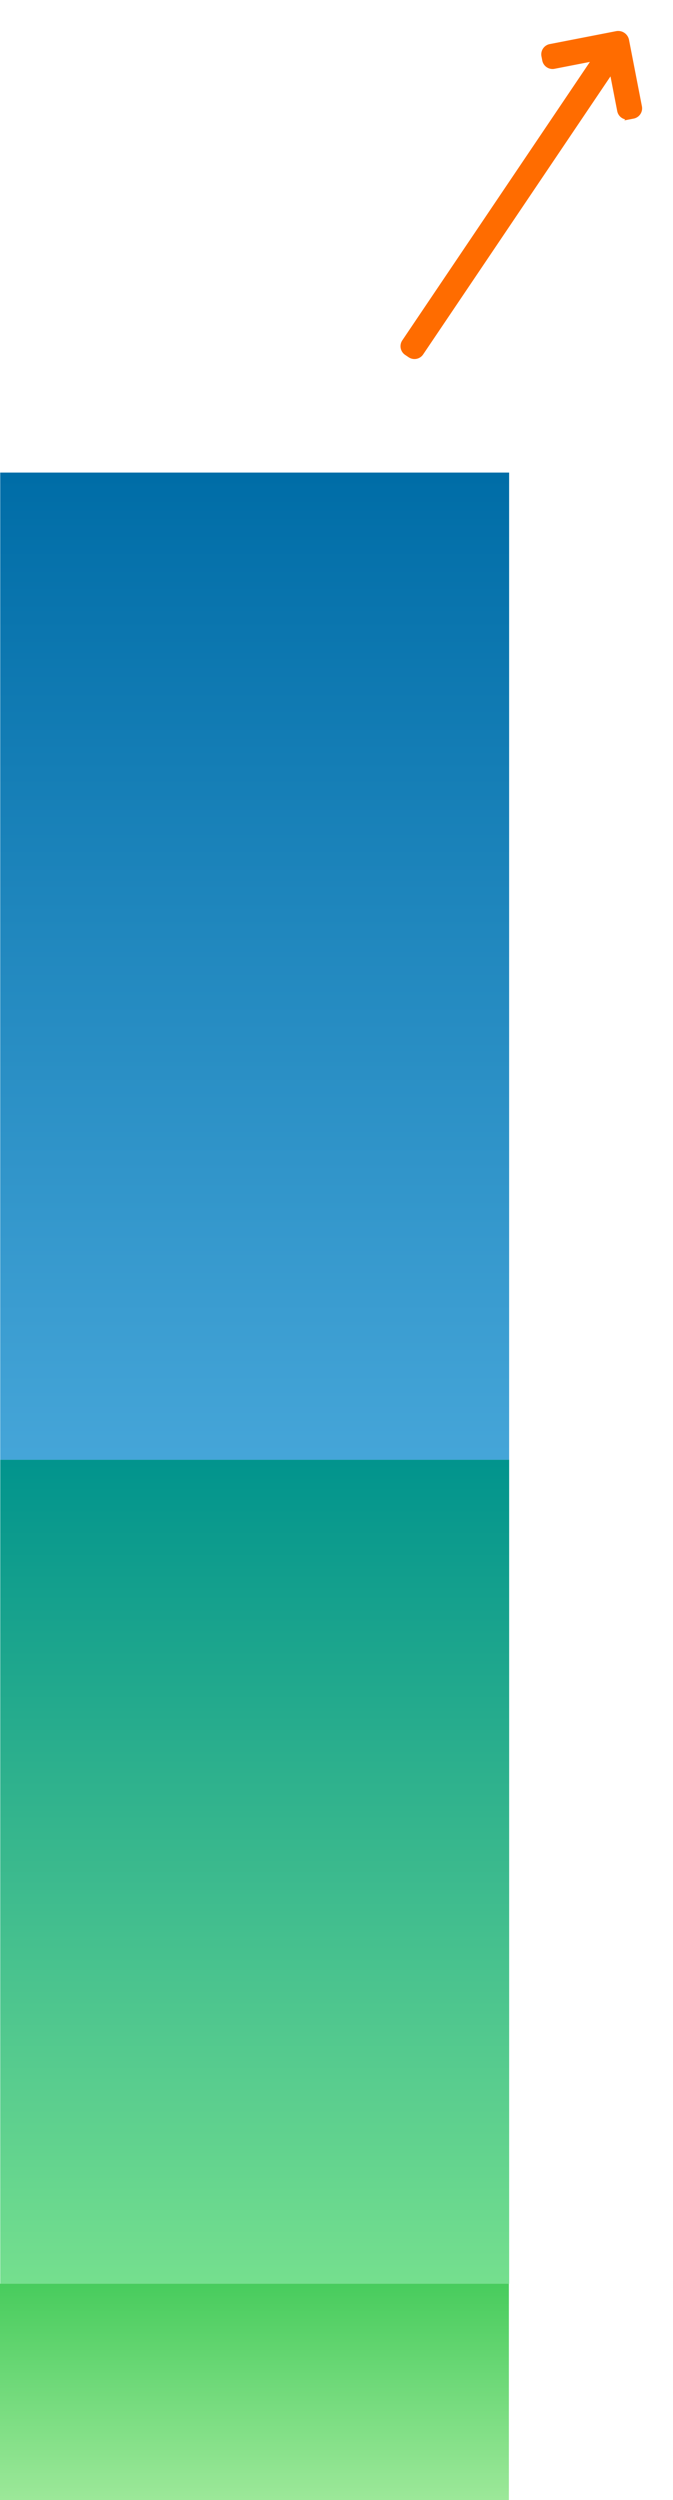
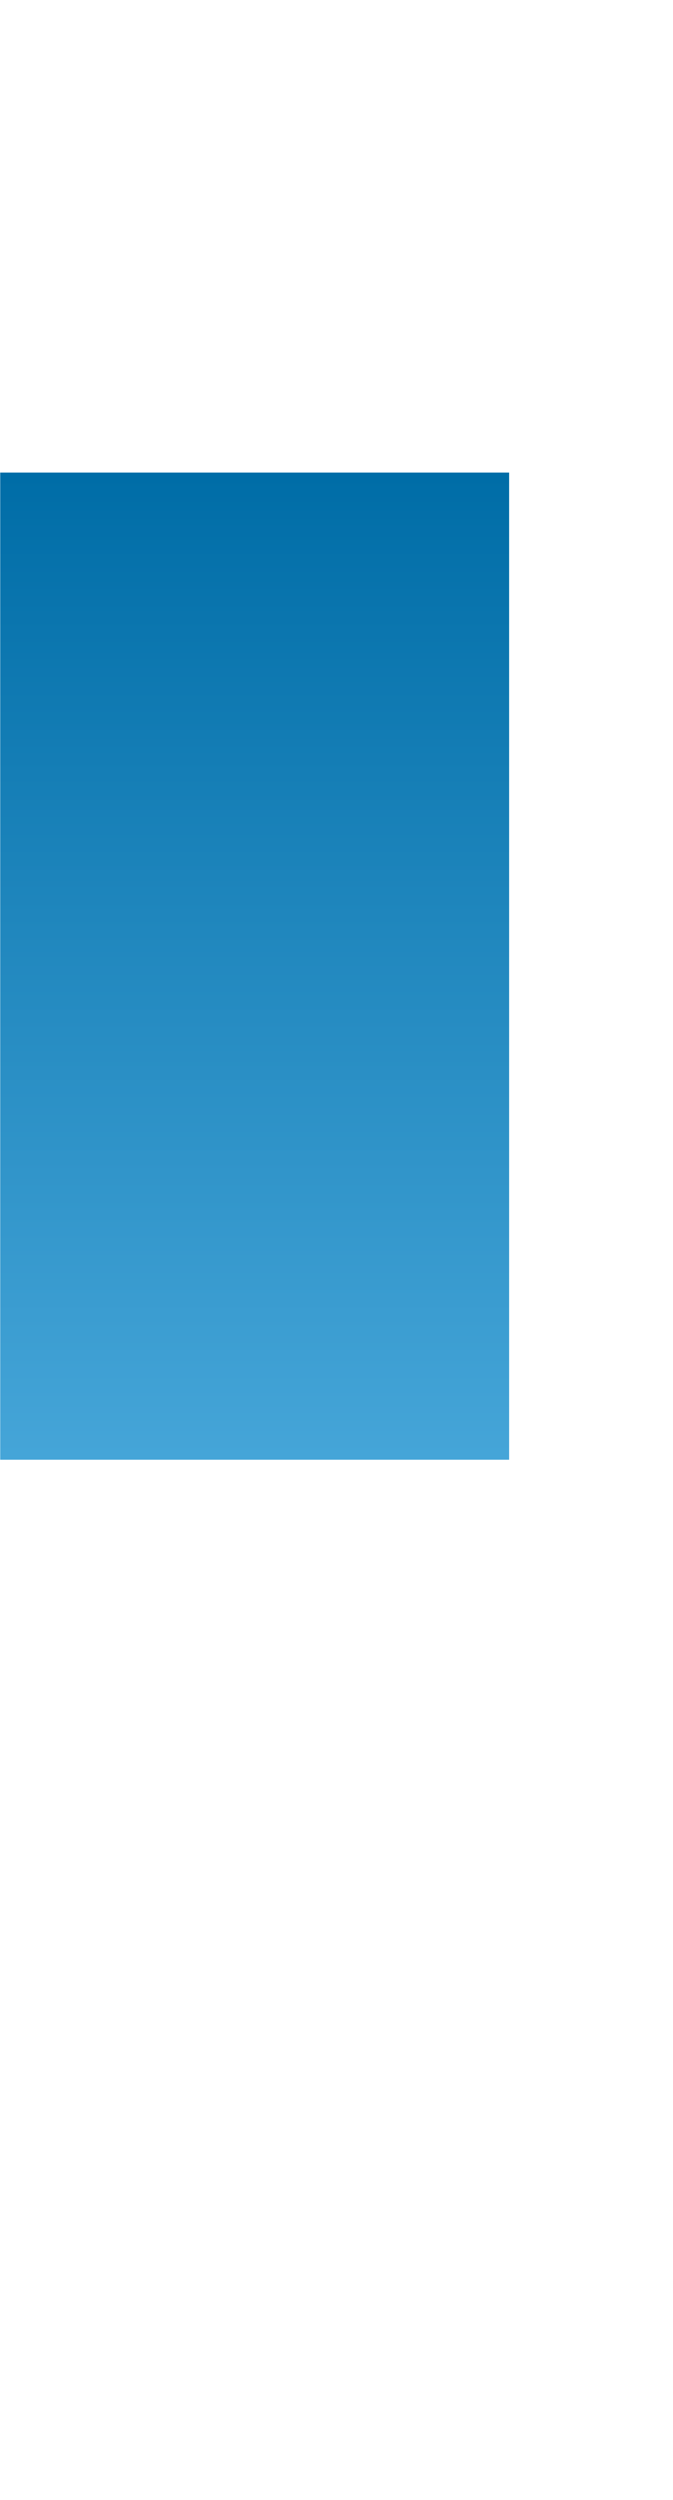
<svg xmlns="http://www.w3.org/2000/svg" width="96.496" height="358.056" viewBox="0 0 96.496 358.056">
  <defs>
    <linearGradient id="linear-gradient" x1="0.5" x2="0.5" y2="1" gradientUnits="objectBoundingBox">
      <stop offset="0" stop-color="#00938d" />
      <stop offset="1" stop-color="#76e08e" />
    </linearGradient>
    <linearGradient id="linear-gradient-2" x1="0.5" x2="0.5" y2="1" gradientUnits="objectBoundingBox">
      <stop offset="0" stop-color="#006da7" />
      <stop offset="1" stop-color="#45a5d8" />
    </linearGradient>
    <linearGradient id="linear-gradient-3" x1="0.5" x2="0.5" y2="1" gradientUnits="objectBoundingBox">
      <stop offset="0" stop-color="#48cc5d" />
      <stop offset="1" stop-color="#9ce899" />
    </linearGradient>
  </defs>
  <g id="グループ_19676" data-name="グループ 19676" transform="translate(-950.58 -9794.944)">
-     <path id="合体_11" data-name="合体 11" d="M46.231,15.528,45.8,15.1a1,1,0,0,1,0-1.414l4.44-4.44H1a1,1,0,0,1-1-1V7.64a1,1,0,0,1,1-1H50.308L45.8,2.136a1,1,0,0,1,0-1.415l.428-.428a1,1,0,0,1,1.415,0L54.523,7.17a1.083,1.083,0,0,1,0,1.48l-6.878,6.878a1,1,0,0,1-1.415,0Z" transform="translate(1002.613 9841.083) rotate(-56)" fill="#ff6c00" stroke="#ff6c00" stroke-width="1" />
-     <rect id="長方形_11948" data-name="長方形 11948" width="72.964" height="118" transform="translate(950.619 10004)" fill="url(#linear-gradient)" />
    <rect id="長方形_11949" data-name="長方形 11949" width="72.964" height="141.375" transform="translate(950.615 9862.625)" fill="url(#linear-gradient-2)" />
-     <rect id="長方形_11950" data-name="長方形 11950" width="72.964" height="31" transform="translate(950.58 10122)" fill="url(#linear-gradient-3)" />
  </g>
</svg>